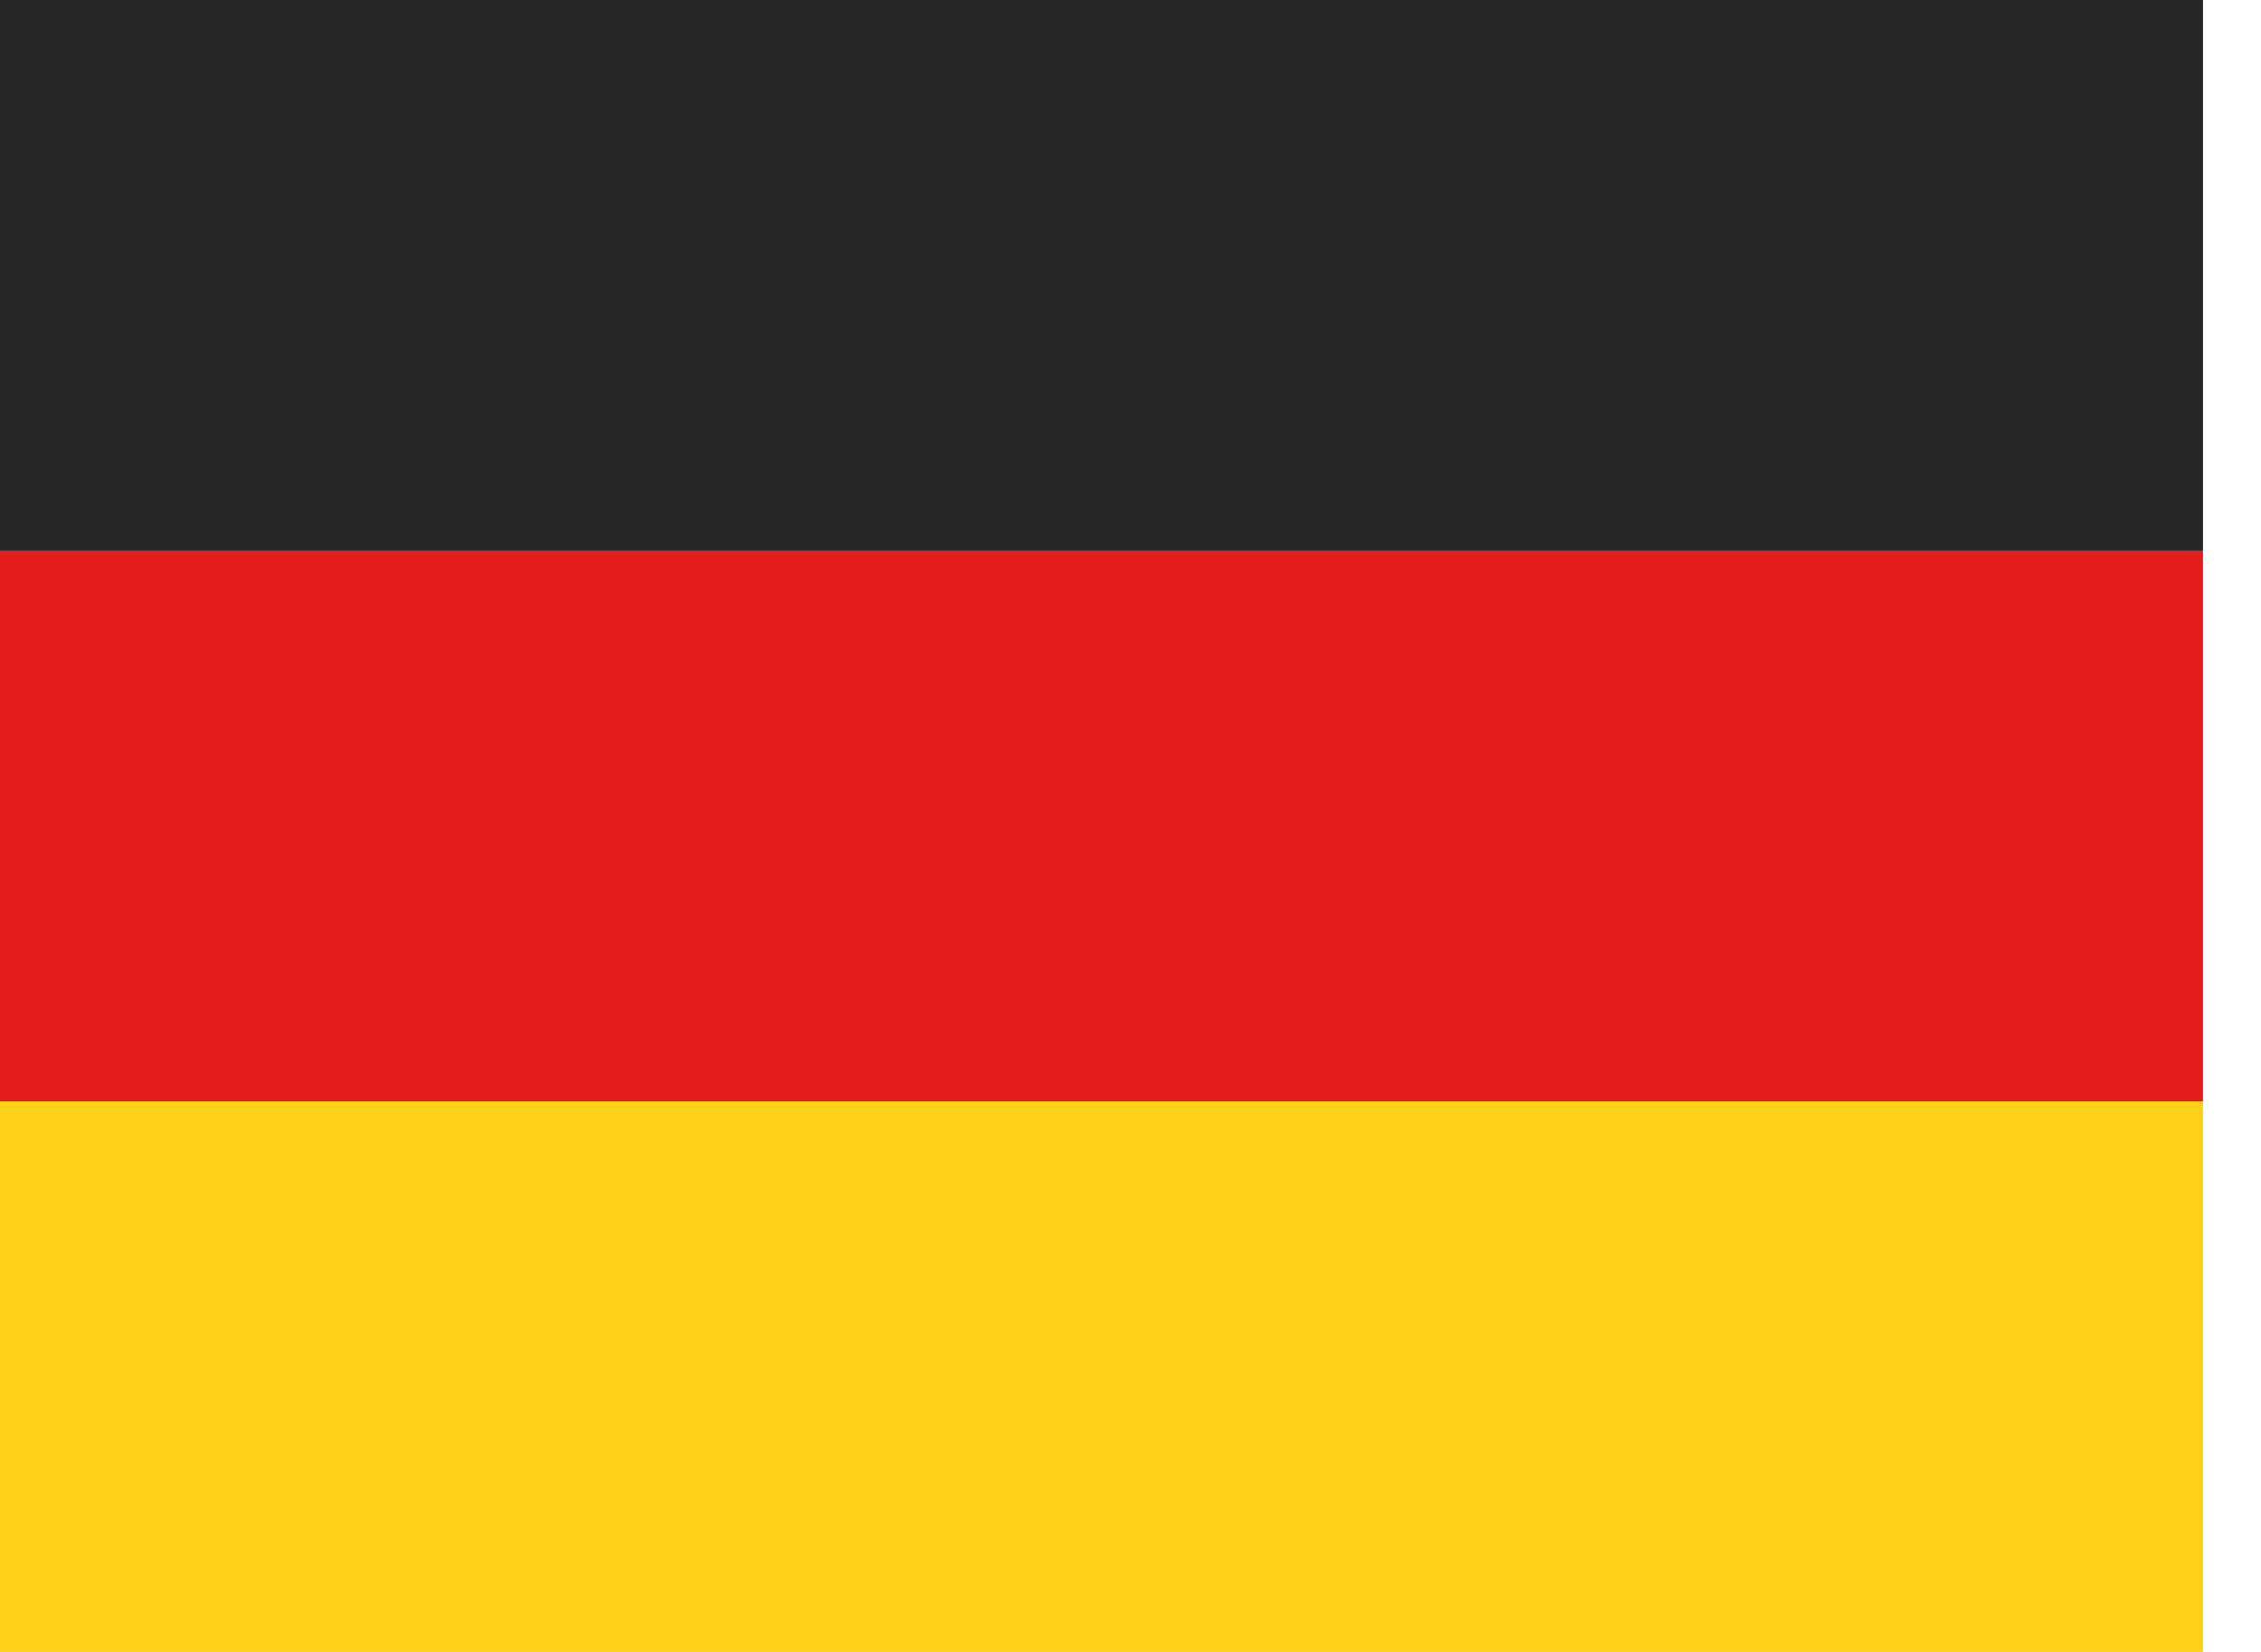
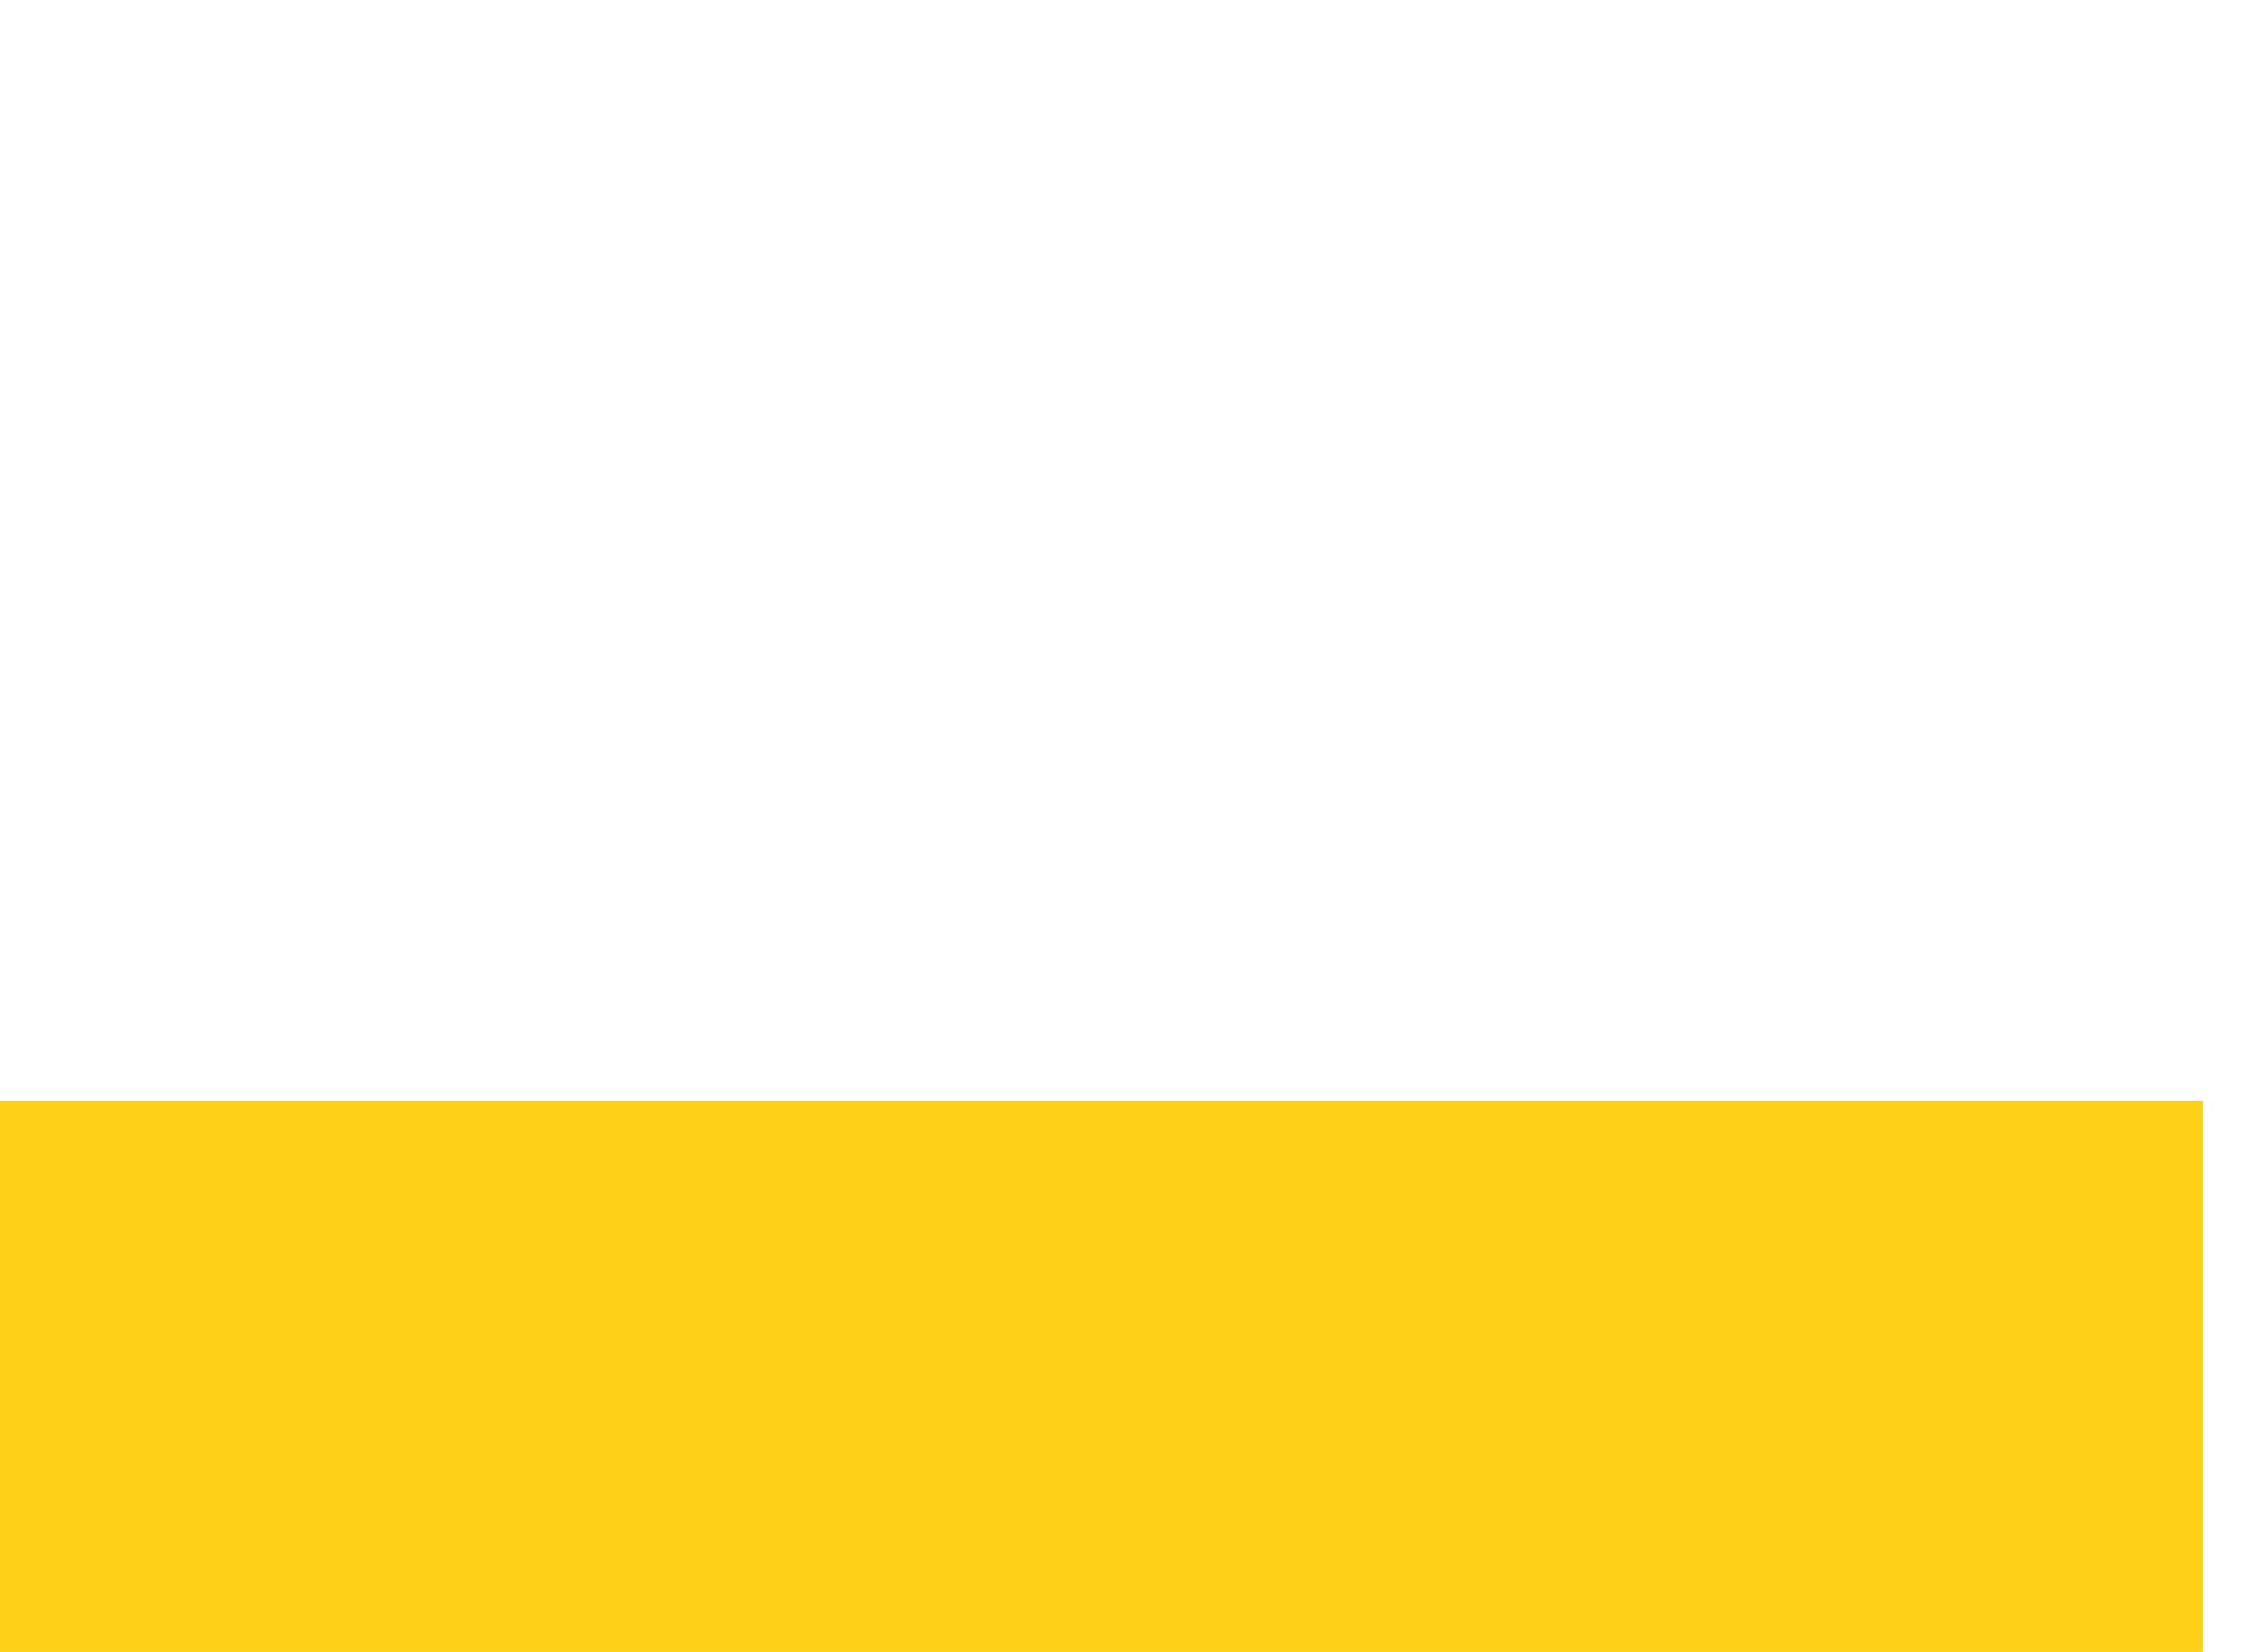
<svg xmlns="http://www.w3.org/2000/svg" width="26" height="19" viewBox="0 0 26 19" fill="none">
  <g id="flag">
    <g id="contents">
      <path id="bottom" fill-rule="evenodd" clip-rule="evenodd" d="M0 12.666H25.333V19H0V12.666Z" fill="#FFD018" />
-       <path id="middle" fill-rule="evenodd" clip-rule="evenodd" d="M0 6.333H25.333V12.667H0V6.333Z" fill="#E31D1C" />
-       <path id="middle_2" fill-rule="evenodd" clip-rule="evenodd" d="M0 0H25.333V6.333H0V0Z" fill="#272727" />
    </g>
  </g>
</svg>